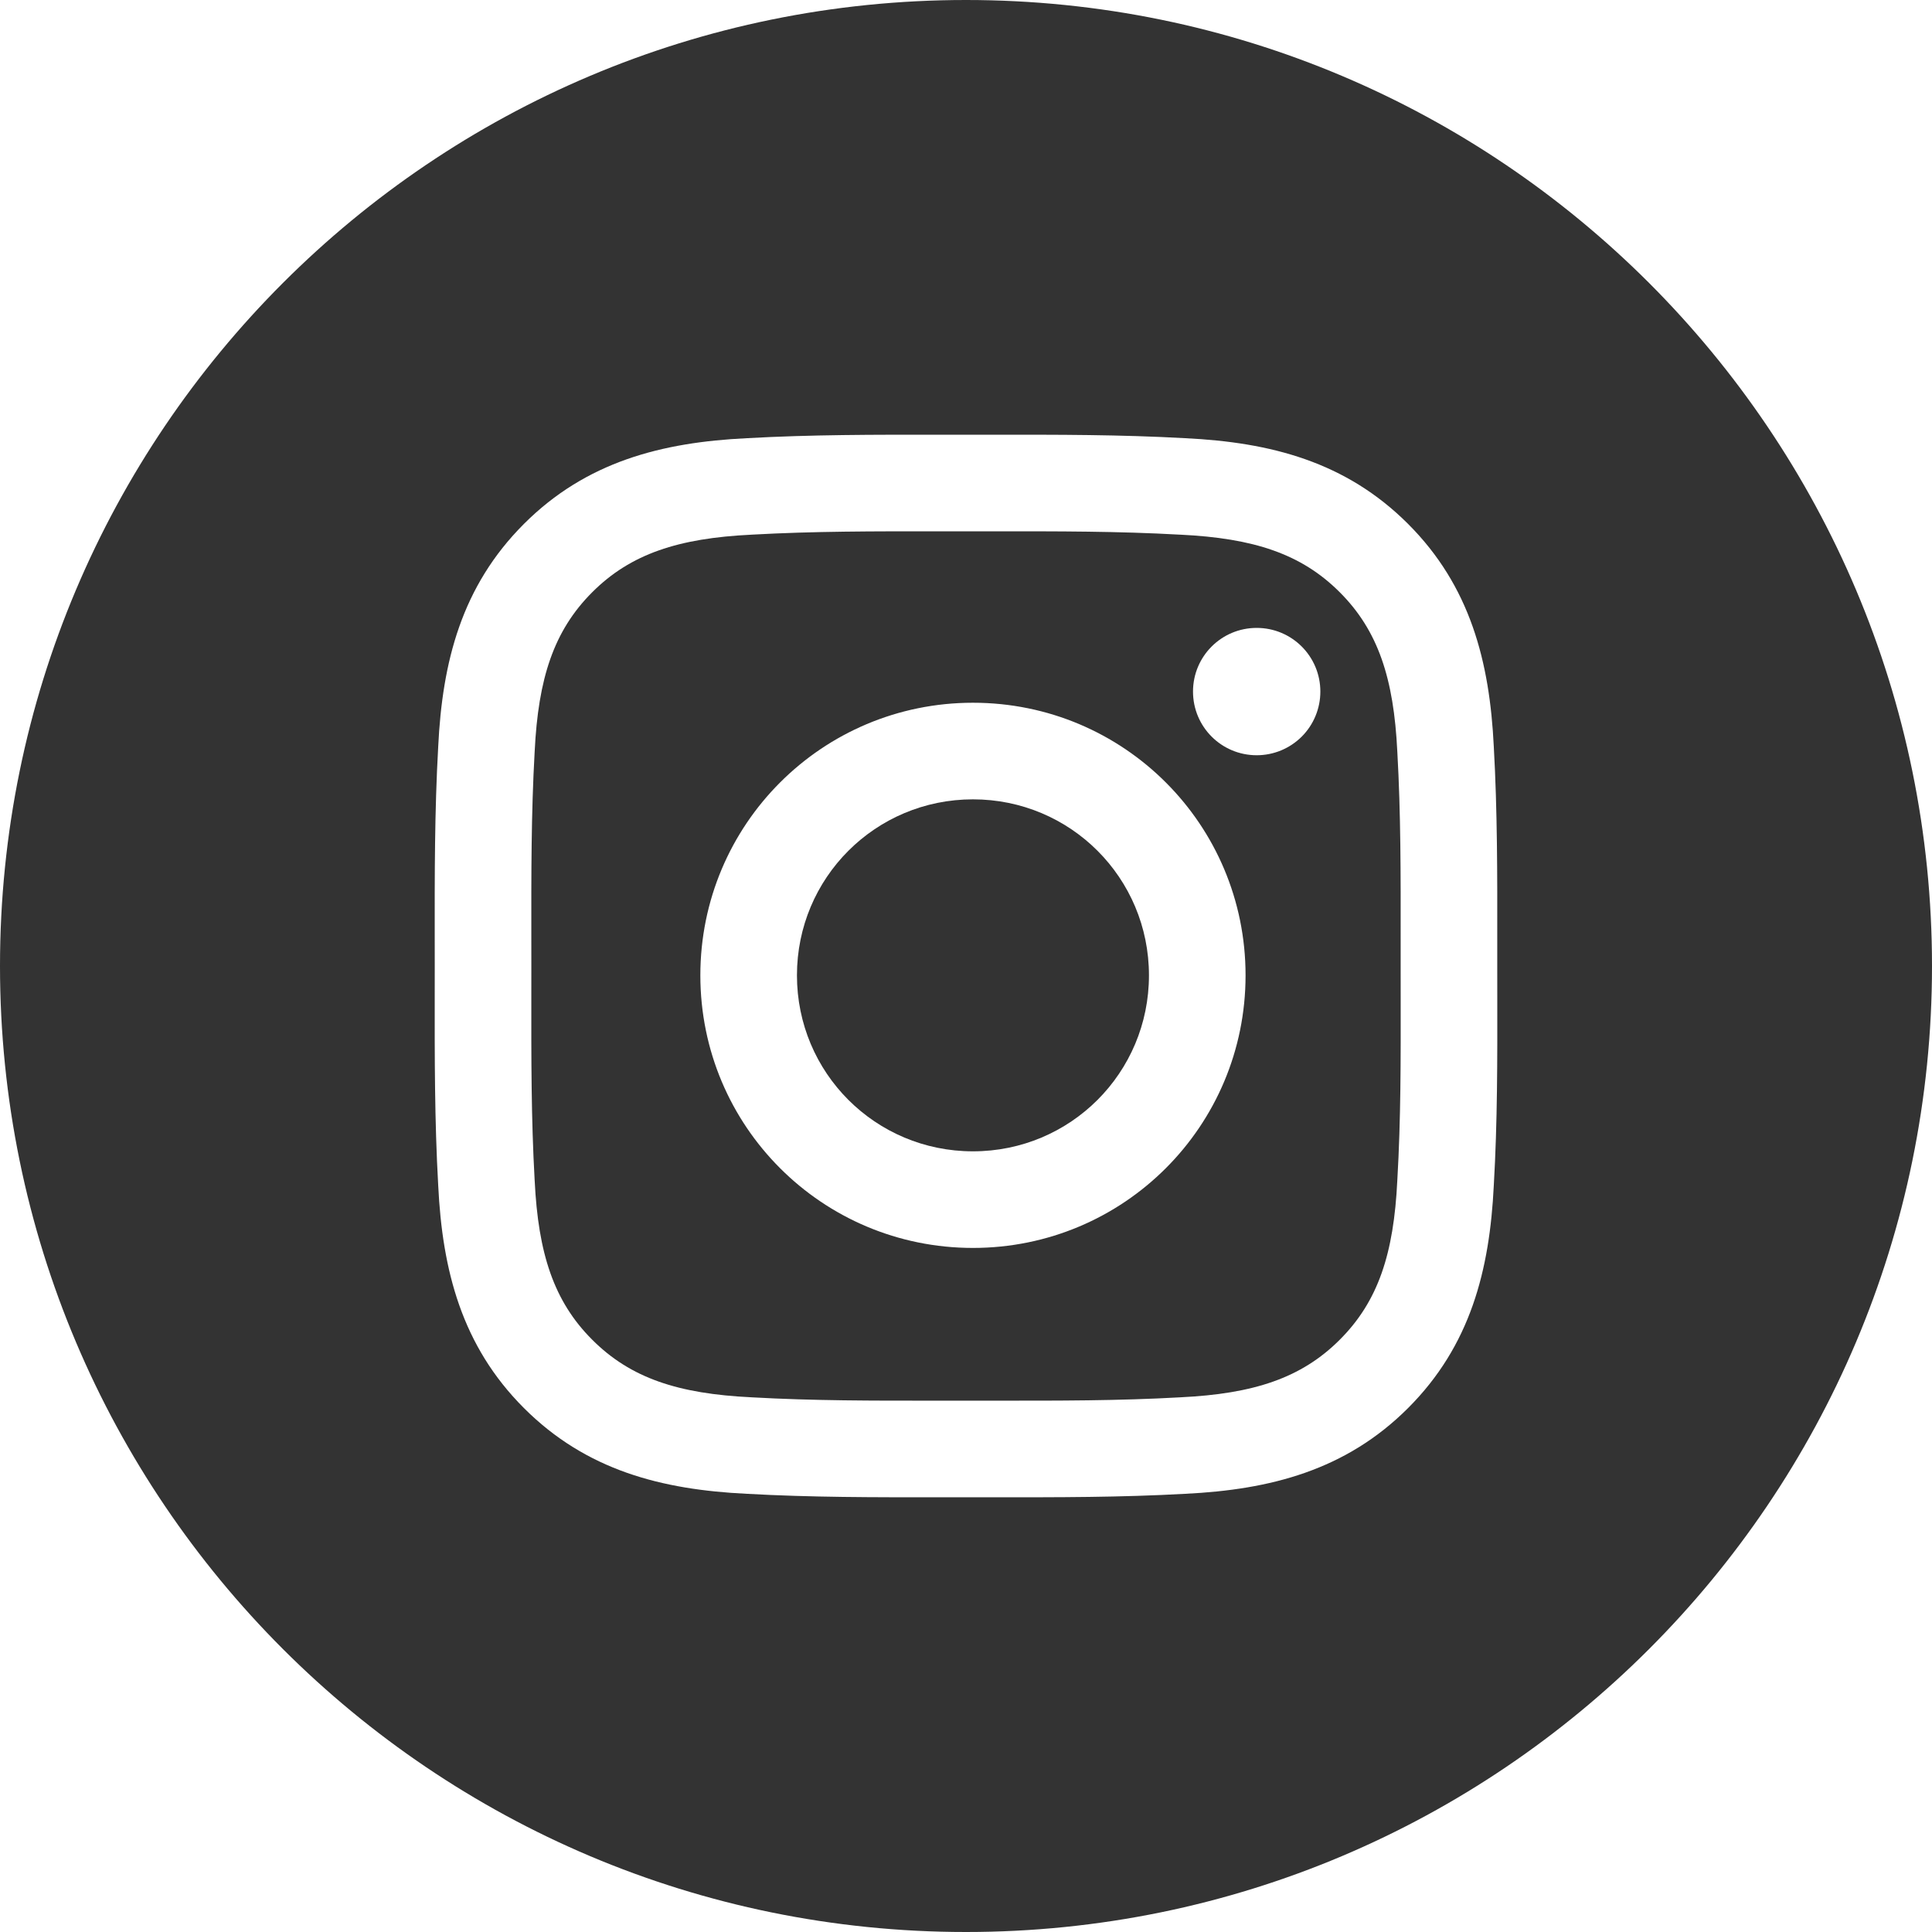
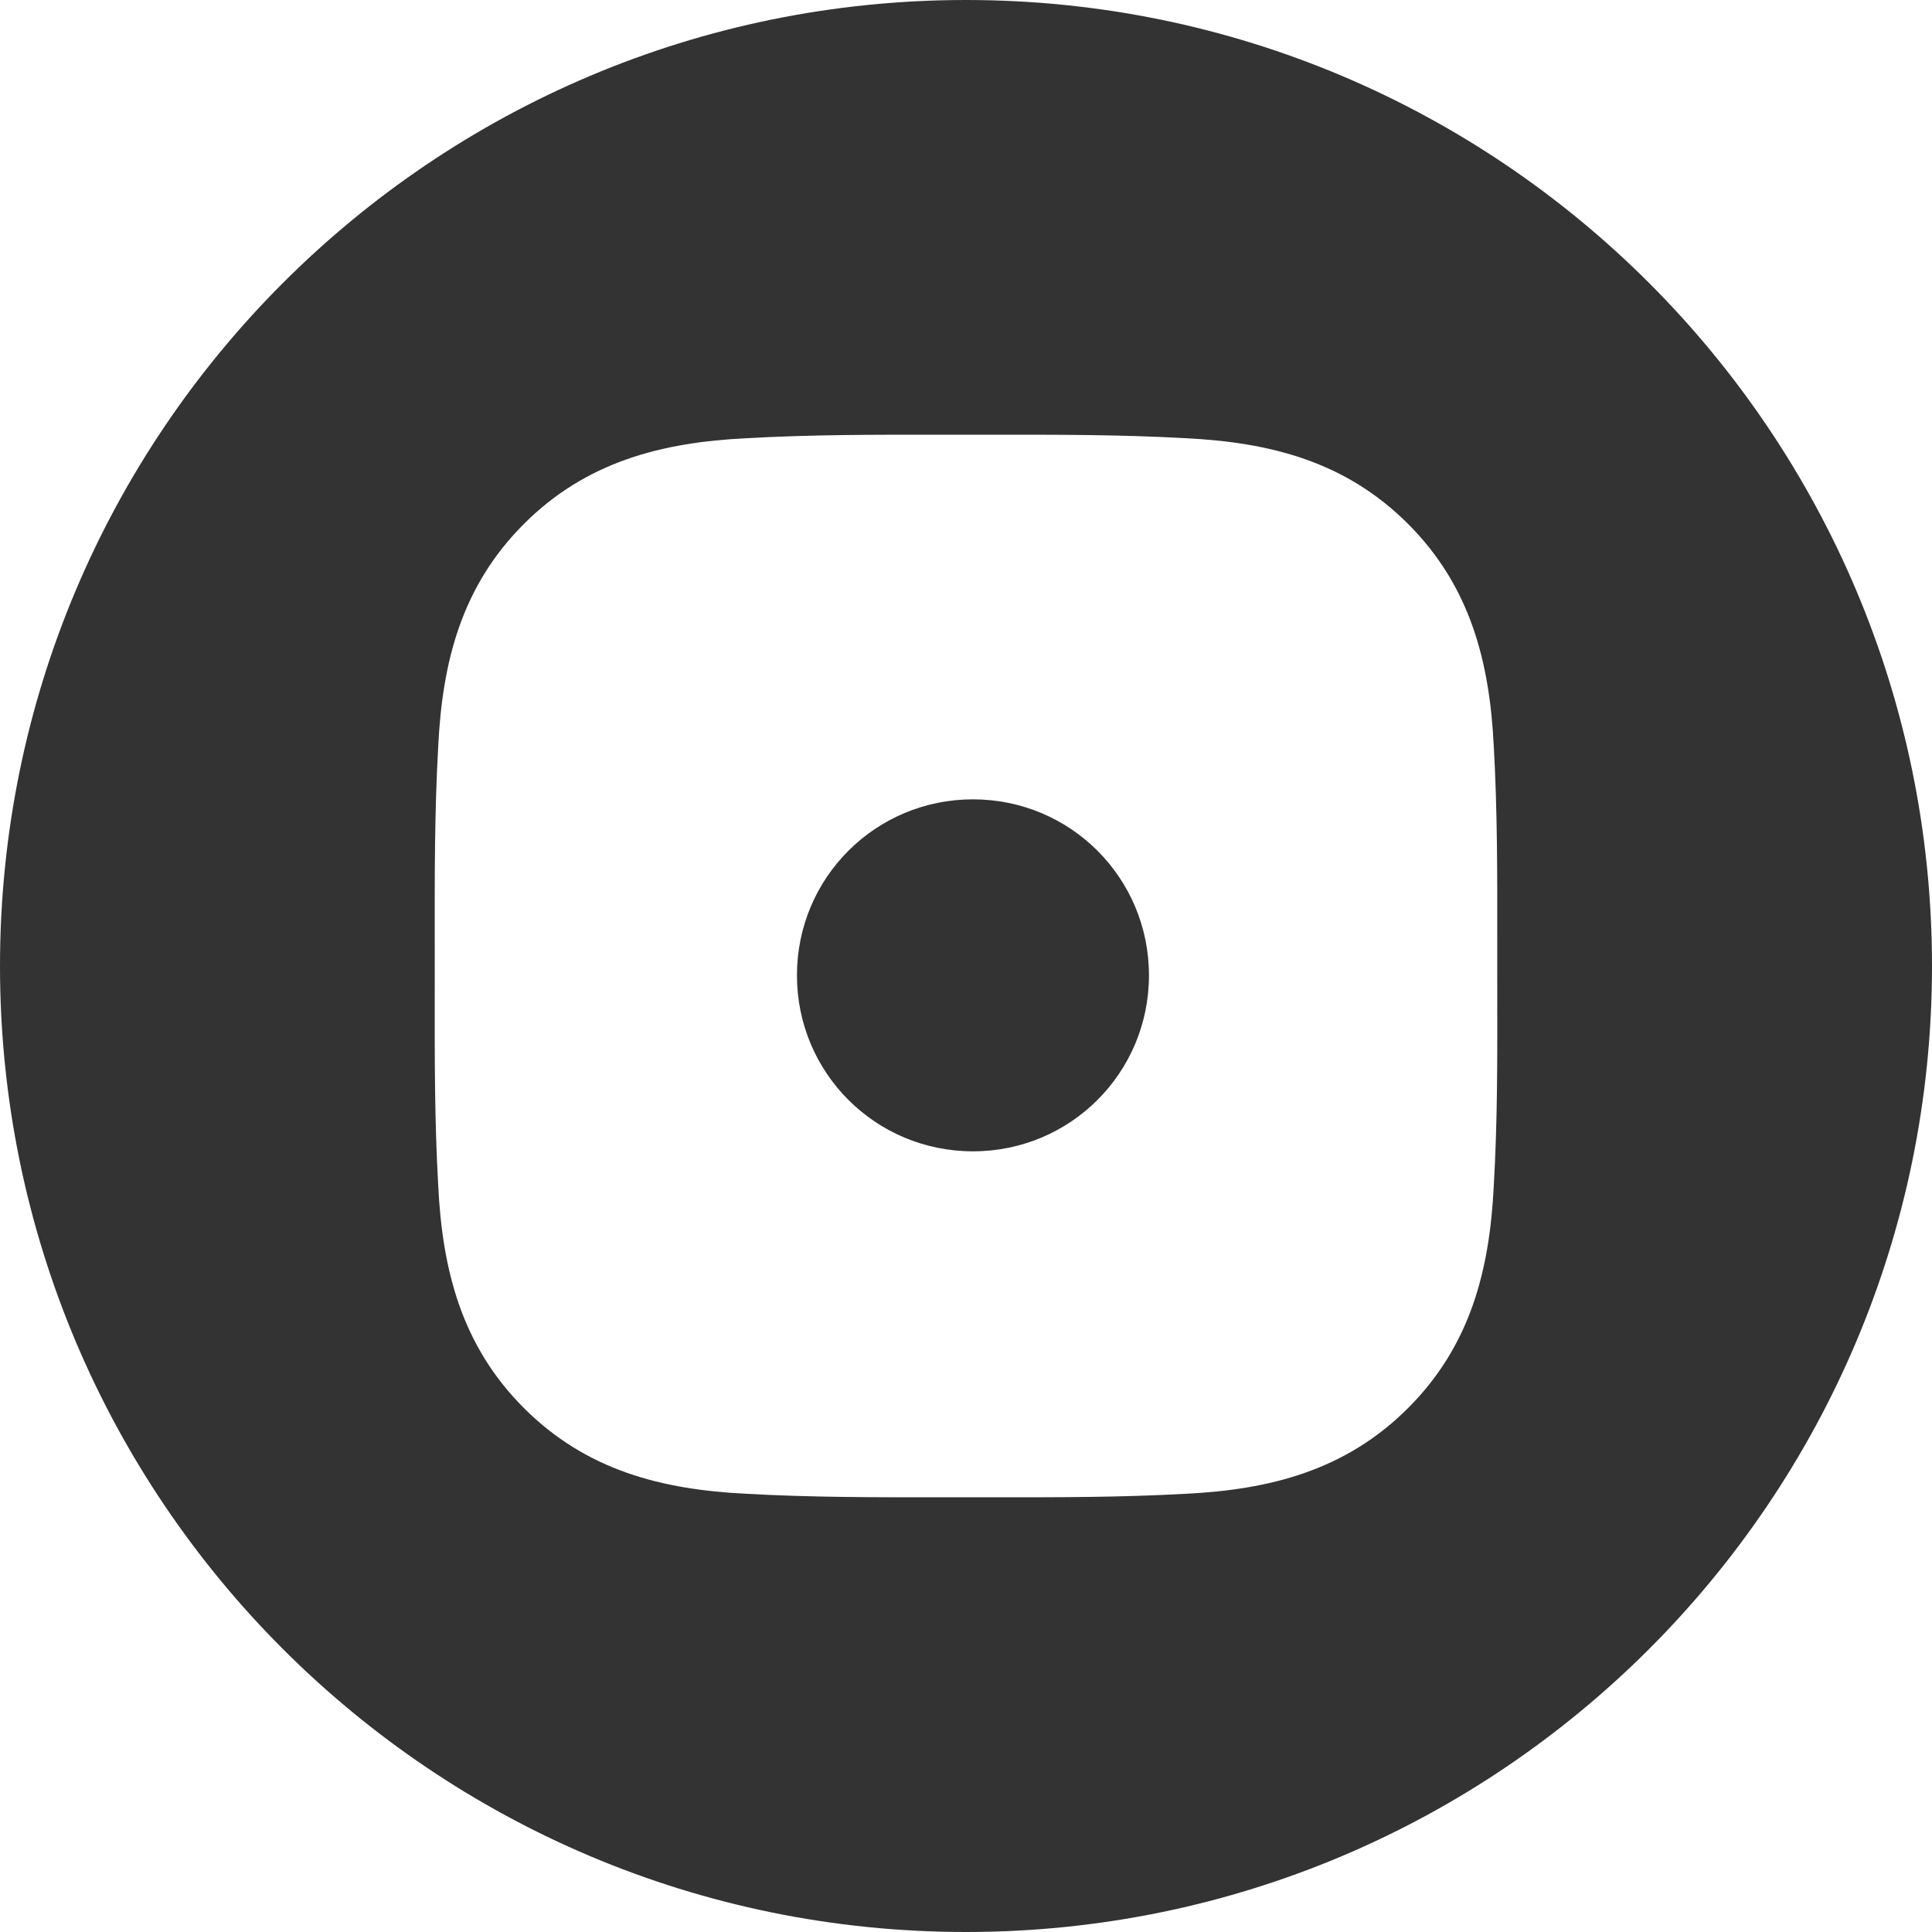
<svg xmlns="http://www.w3.org/2000/svg" width="80" height="80" viewBox="0 0 80 80" fill="none">
  <path d="M33 40.387C33 44.424 36.251 47.674 40.288 47.674C44.325 47.674 47.576 44.424 47.576 40.387C47.576 36.349 44.325 33.099 40.288 33.099C36.251 33.099 33 36.349 33 40.387Z" fill="#333333" />
-   <path fill-rule="evenodd" clip-rule="evenodd" d="M57.859 31.112L57.86 31.128L57.861 31.144C58.004 33.683 58.001 36.206 57.998 38.879L57.998 39.999L57.999 41.262C58.002 43.887 58.006 46.358 57.861 48.849L57.86 48.868L57.859 48.887C57.713 51.908 57.071 53.882 55.476 55.476C53.886 57.066 51.907 57.713 48.887 57.859L48.871 57.86L48.856 57.861C46.326 58.003 43.812 58.001 41.15 57.998L40 57.998L38.819 57.998C36.172 58.001 33.668 58.003 31.143 57.861L31.128 57.86L31.112 57.859C28.091 57.713 26.117 57.071 24.523 55.476C22.933 53.887 22.286 51.907 22.14 48.887L22.139 48.872L22.138 48.856C21.995 46.316 21.998 43.789 22.001 41.118L22.002 39.999L22.001 38.881C21.998 36.212 21.995 33.688 22.138 31.143L22.139 31.127L22.14 31.112C22.286 28.091 22.929 26.117 24.523 24.523C26.113 22.933 28.093 22.286 31.112 22.14L31.143 22.138C33.683 21.996 36.206 21.998 38.879 22.001H41.118C43.787 21.998 46.312 21.996 48.856 22.139L48.872 22.139L48.887 22.14C51.908 22.287 53.882 22.929 55.476 24.523C57.066 26.113 57.713 28.093 57.859 31.112ZM52.037 31.273C50.578 31.273 49.4 30.095 49.4 28.636C49.4 27.178 50.578 26 52.037 26C53.495 26 54.673 27.178 54.673 28.636C54.673 28.982 54.605 29.326 54.473 29.645C54.341 29.966 54.147 30.256 53.902 30.502C53.657 30.746 53.366 30.94 53.046 31.073C52.726 31.205 52.383 31.273 52.037 31.273ZM40.288 51.674C34.041 51.674 29 46.633 29 40.387C29 34.14 34.041 29.099 40.288 29.099C46.535 29.099 51.576 34.14 51.576 40.387C51.576 46.633 46.535 51.674 40.288 51.674Z" fill="#333333" />
  <path fill-rule="evenodd" clip-rule="evenodd" d="M40 80C62.091 80 80 62.091 80 40C80 17.909 62.091 0 40 0C17.909 0 0 17.909 0 40C0 62.091 17.909 80 40 80ZM61.998 39.999L61.998 38.888C62.001 36.227 62.004 33.581 61.855 30.919C61.684 27.396 60.88 24.27 58.305 21.694C55.723 19.113 52.603 18.315 49.081 18.145C46.413 17.995 43.767 17.998 41.109 18.001H38.888C36.226 17.998 33.581 17.995 30.919 18.145C27.396 18.315 24.27 19.119 21.695 21.694C19.113 24.276 18.315 27.396 18.145 30.919C17.995 33.586 17.998 36.232 18.001 38.89L18.002 39.999L18.001 41.109C17.998 43.769 17.995 46.418 18.145 49.081C18.315 52.603 19.119 55.729 21.695 58.305C24.276 60.886 27.396 61.684 30.919 61.855C33.586 62.004 36.232 62.002 38.89 61.998L40 61.998L41.111 61.998C43.773 62.002 46.418 62.004 49.081 61.855C52.603 61.684 55.729 60.88 58.305 58.305C60.886 55.724 61.684 52.603 61.855 49.081C62.007 46.462 62.003 43.86 61.999 41.242L61.998 39.999Z" fill="#333333" />
</svg>